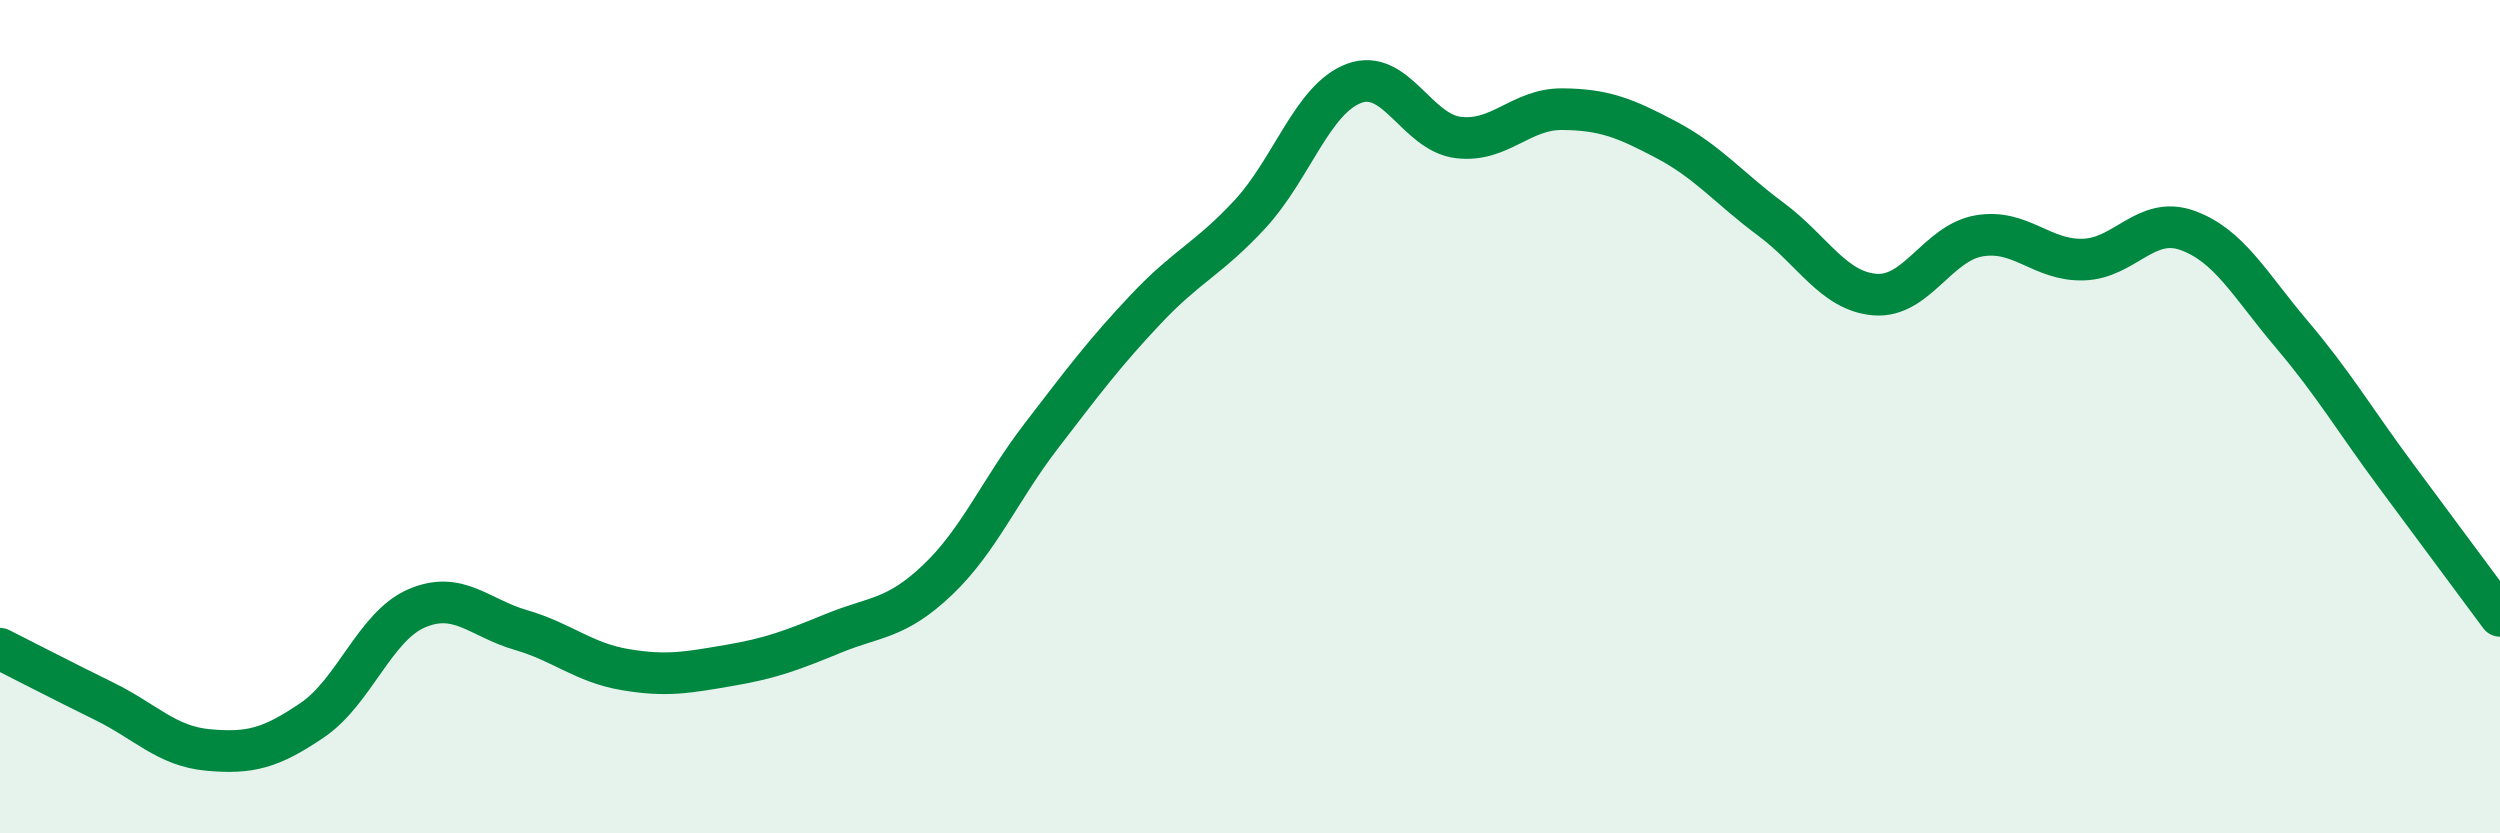
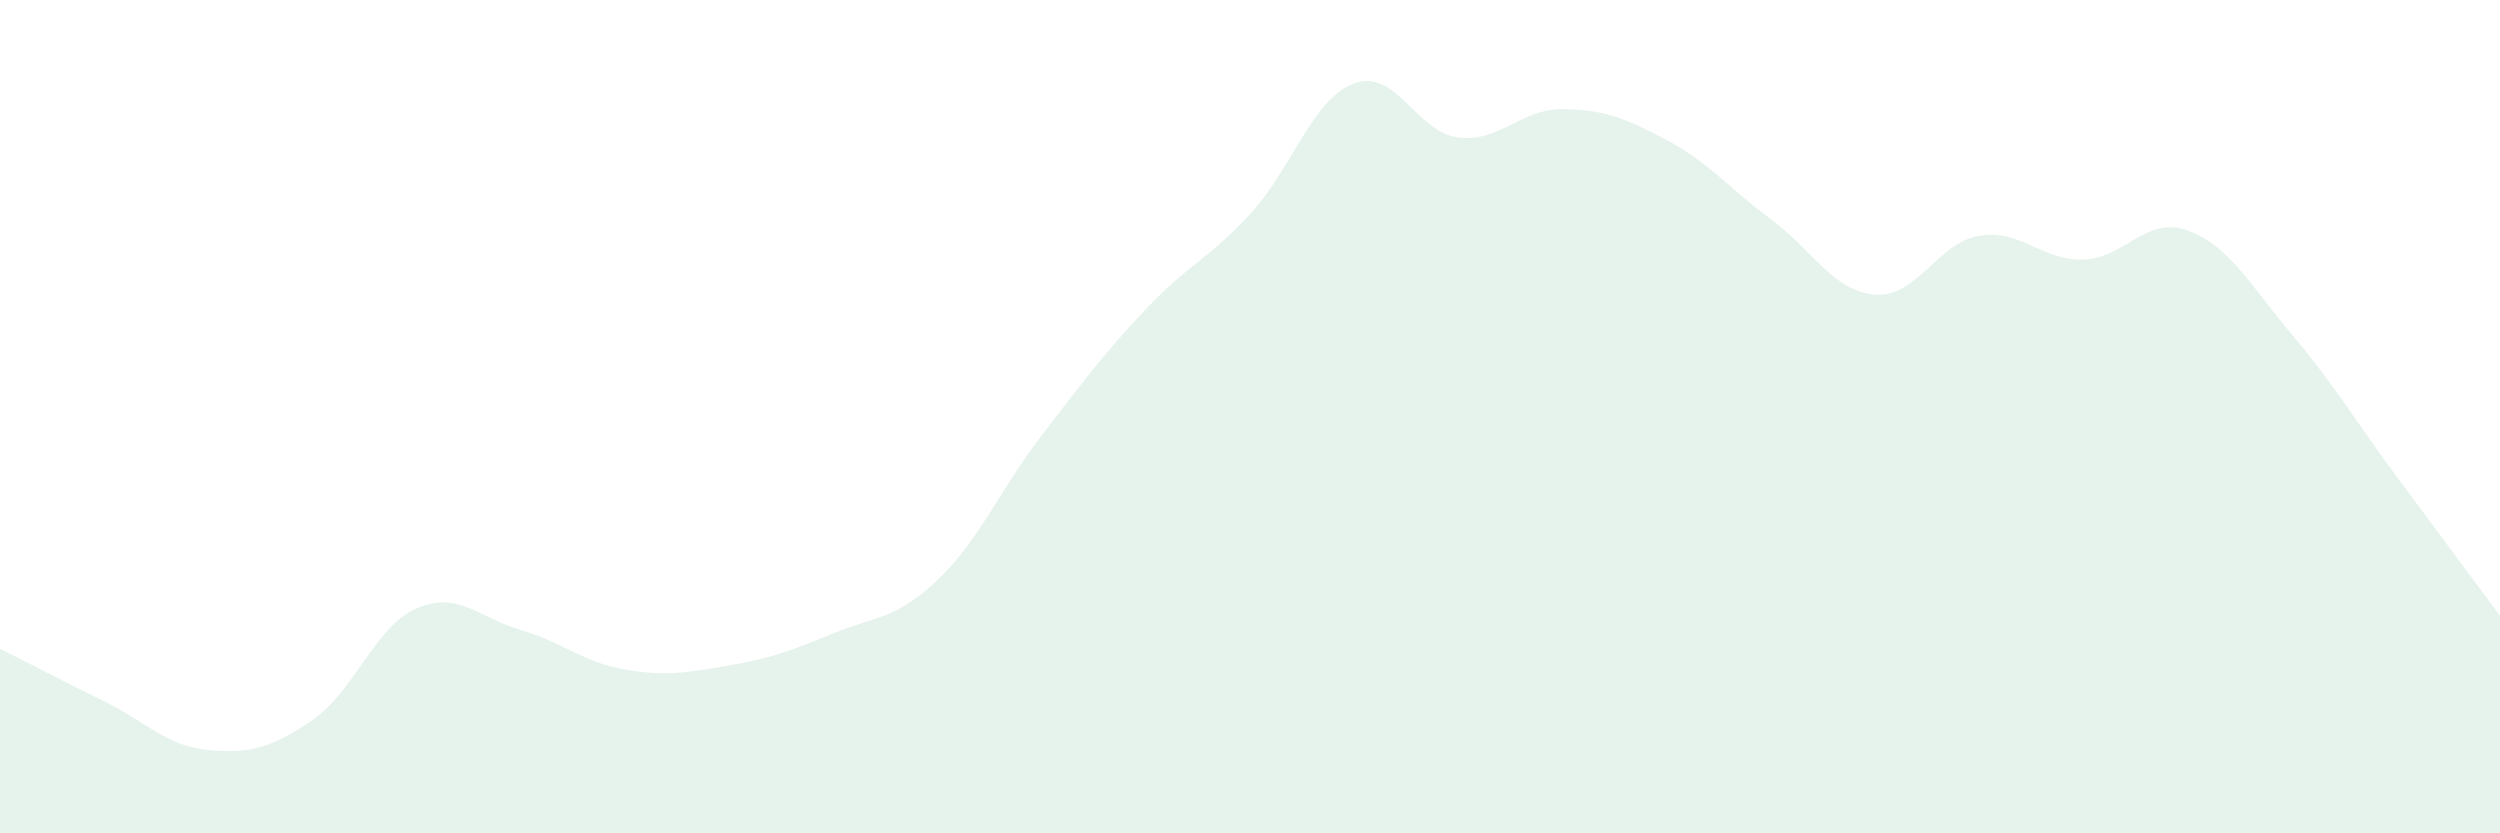
<svg xmlns="http://www.w3.org/2000/svg" width="60" height="20" viewBox="0 0 60 20">
  <path d="M 0,15.57 C 0.5,15.82 1.5,16.34 2.5,16.83 C 3.5,17.32 4,17.91 5,18 C 6,18.09 6.5,17.96 7.5,17.28 C 8.5,16.6 9,15.03 10,14.6 C 11,14.17 11.5,14.83 12.5,15.12 C 13.5,15.41 14,15.9 15,16.07 C 16,16.24 16.5,16.14 17.5,15.97 C 18.5,15.8 19,15.61 20,15.2 C 21,14.79 21.5,14.87 22.5,13.92 C 23.5,12.97 24,11.75 25,10.45 C 26,9.15 26.5,8.48 27.5,7.42 C 28.5,6.36 29,6.22 30,5.14 C 31,4.06 31.5,2.37 32.5,2 C 33.5,1.63 34,3.18 35,3.3 C 36,3.42 36.5,2.61 37.5,2.62 C 38.5,2.63 39,2.83 40,3.36 C 41,3.89 41.5,4.52 42.5,5.26 C 43.5,6 44,6.99 45,7.07 C 46,7.15 46.5,5.83 47.5,5.66 C 48.5,5.49 49,6.26 50,6.23 C 51,6.2 51.5,5.17 52.5,5.53 C 53.5,5.89 54,6.84 55,8.02 C 56,9.2 56.5,10.06 57.5,11.41 C 58.5,12.76 59.5,14.11 60,14.78L60 20L0 20Z" fill="#008740" opacity="0.1" stroke-linecap="round" stroke-linejoin="round" />
-   <path d="M 0,15.57 C 0.5,15.82 1.5,16.34 2.5,16.83 C 3.5,17.32 4,17.91 5,18 C 6,18.09 6.5,17.96 7.5,17.28 C 8.5,16.6 9,15.03 10,14.6 C 11,14.17 11.5,14.83 12.5,15.12 C 13.5,15.41 14,15.9 15,16.07 C 16,16.24 16.5,16.14 17.5,15.97 C 18.5,15.8 19,15.61 20,15.2 C 21,14.79 21.5,14.87 22.5,13.92 C 23.5,12.97 24,11.75 25,10.45 C 26,9.15 26.5,8.48 27.5,7.42 C 28.5,6.36 29,6.22 30,5.14 C 31,4.06 31.5,2.37 32.5,2 C 33.5,1.63 34,3.18 35,3.3 C 36,3.42 36.5,2.61 37.5,2.62 C 38.5,2.63 39,2.83 40,3.36 C 41,3.89 41.5,4.52 42.5,5.26 C 43.5,6 44,6.99 45,7.07 C 46,7.15 46.5,5.83 47.5,5.66 C 48.5,5.49 49,6.26 50,6.23 C 51,6.2 51.5,5.17 52.5,5.53 C 53.5,5.89 54,6.84 55,8.02 C 56,9.2 56.5,10.06 57.5,11.41 C 58.5,12.76 59.5,14.11 60,14.78" stroke="#008740" stroke-width="1" fill="none" stroke-linecap="round" stroke-linejoin="round" />
</svg>